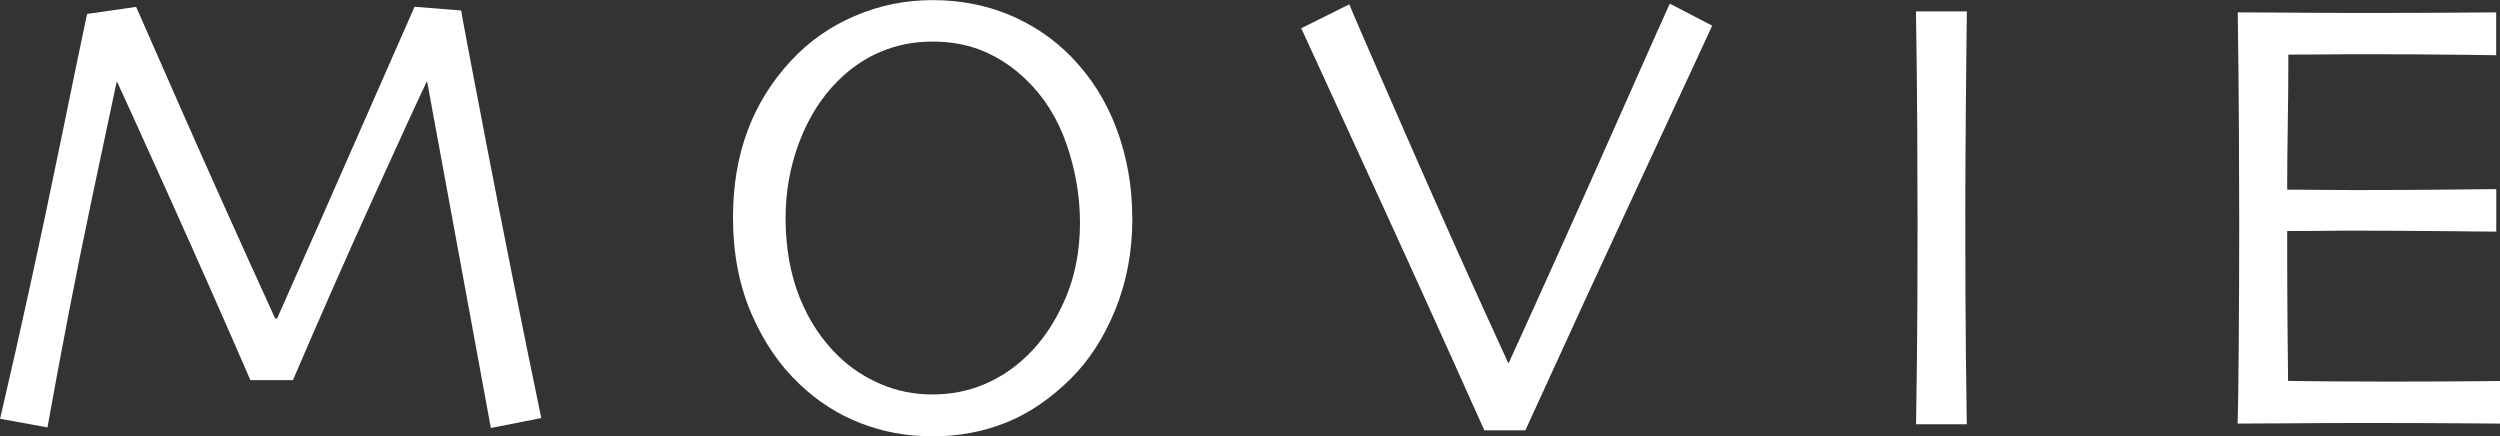
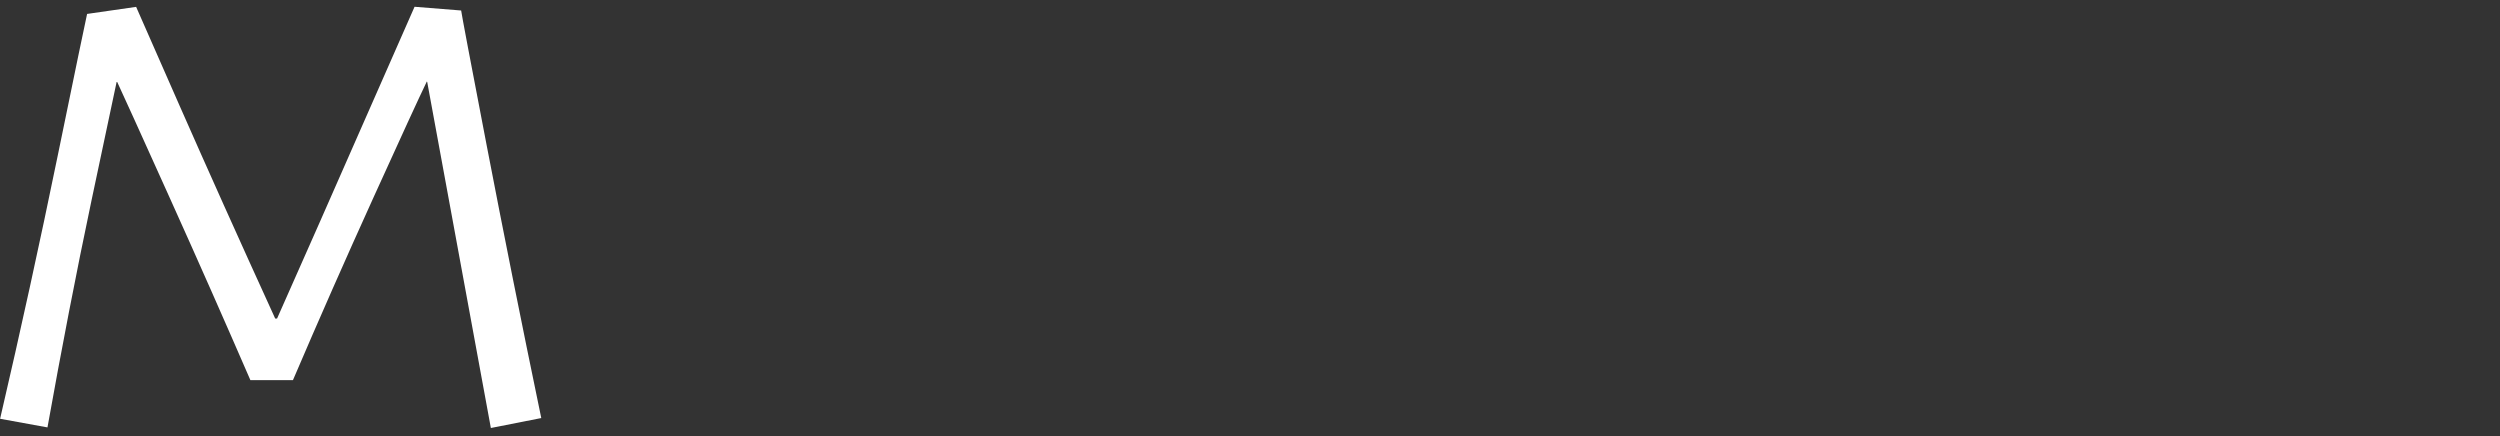
<svg xmlns="http://www.w3.org/2000/svg" id="Layer_2" data-name="Layer 2" viewBox="0 0 254.91 44.48">
  <rect x="0" y="0" width="254.91" height="44.48" fill="#333333" stroke="none" />
  <defs>
    <style>
      .cls-1 {
        fill: #fff;
        stroke-width: 0px;
      }
    </style>
  </defs>
  <g id="_デザイン" data-name="デザイン">
    <g>
      <path class="cls-1" d="m55.17,42.63l-5.12,1.01-6.49-35.28-.04-.05c-.82,1.7-2.63,5.64-5.44,11.83-2.81,6.19-5.55,12.4-8.21,18.62h-4.34c-2.5-5.76-5.25-12-8.27-18.69-3.02-6.7-4.79-10.6-5.31-11.71h-.06c-.12.54-.97,4.55-2.55,12.03s-3.07,15.21-4.5,23.19l-4.83-.88c2.1-9.03,4.06-17.98,5.88-26.85,1.82-8.87,2.82-13.68,2.99-14.43l5-.72c.21.48,1.69,3.86,4.45,10.12,2.76,6.27,6,13.49,9.73,21.66h.19c2.85-6.41,5.87-13.25,9.05-20.5,3.19-7.25,4.84-11.01,4.97-11.29l4.75.38c.06.46.93,5.06,2.61,13.79,1.68,8.73,3.53,17.99,5.56,27.77Z" />
-       <path class="cls-1" d="m115.46,22.23c0,3.4-.58,6.51-1.74,9.35-1.16,2.84-2.67,5.18-4.54,7.03-2.07,2.05-4.27,3.55-6.6,4.48-2.32.93-4.82,1.4-7.48,1.4s-5.05-.45-7.35-1.34c-2.3-.89-4.38-2.22-6.22-3.98-2.03-1.91-3.67-4.31-4.92-7.21-1.25-2.9-1.87-6.17-1.87-9.79,0-3.23.49-6.17,1.48-8.82.98-2.65,2.46-5.03,4.43-7.15,1.82-1.97,3.99-3.49,6.5-4.57,2.51-1.08,5.16-1.62,7.95-1.62s5.44.51,7.85,1.52c2.41,1.02,4.49,2.43,6.25,4.23,2.05,2.1,3.61,4.56,4.66,7.4,1.06,2.84,1.59,5.86,1.59,9.07Zm-5.34.5c0-2.72-.46-5.4-1.37-8.03-.91-2.63-2.3-4.84-4.17-6.62-1.26-1.22-2.67-2.16-4.23-2.83-1.56-.67-3.31-1.01-5.24-1.01s-3.65.34-5.27,1.02c-1.63.68-3.1,1.68-4.42,3-1.68,1.68-2.98,3.75-3.92,6.22-.93,2.47-1.4,5.05-1.4,7.73,0,3.02.48,5.72,1.43,8.11.96,2.39,2.3,4.41,4.04,6.07,1.2,1.15,2.61,2.08,4.25,2.78,1.64.7,3.39,1.05,5.26,1.05s3.61-.34,5.24-1.02c1.63-.68,3.1-1.66,4.42-2.94,1.57-1.51,2.86-3.43,3.87-5.77,1.01-2.34,1.51-4.93,1.51-7.78Z" />
-       <path class="cls-1" d="m174.58,2.62c-.11.25-2.32,5.03-6.65,14.34-4.33,9.31-8.46,18.28-12.4,26.92h-4.18c-4.34-9.69-8.49-18.84-12.45-27.45-3.96-8.62-6.04-13.14-6.22-13.55l4.9-2.44c.15.42,2.04,4.78,5.68,13.09,3.64,8.31,7.14,16.13,10.52,23.47h.06c3.43-7.52,7-15.45,10.69-23.77,3.69-8.32,5.6-12.61,5.73-12.86l4.33,2.25Z" />
-       <path class="cls-1" d="m200.56,43.26h-5.19c.02-1.26.05-3.5.09-6.73.04-3.23.06-7.86.06-13.9,0-2.39-.01-5.52-.03-9.4-.02-3.88-.06-7.9-.13-12.07h5.19c-.04,3-.08,6.48-.11,10.45-.03,3.97-.05,7.21-.05,9.73,0,6.37.02,11.3.06,14.79s.07,5.86.09,7.12Z" />
-       <path class="cls-1" d="m254.91,43.19c-.19,0-1.58-.01-4.18-.03-2.6-.02-5.82-.03-9.65-.03-2.66,0-5.1.01-7.31.03-2.21.02-4.08.03-5.61.03.04-1.22.08-3.85.11-7.89.03-4.04.05-8.23.05-12.54,0-2.37-.01-5.5-.03-9.4-.02-3.9-.06-7.93-.12-12.1,1.49,0,3.35.01,5.58.03,2.23.02,4.53.03,6.9.03,4,0,7.26-.01,9.78-.03,2.52-.02,3.88-.03,4.09-.03v4.37c-.21,0-1.52-.02-3.95-.05-2.42-.03-5.43-.05-9.04-.05-1.57,0-3.11,0-4.62.02-1.51.01-2.7.02-3.58.02,0,2.37-.02,4.73-.06,7.09-.04,2.36-.06,4.58-.06,6.68.94,0,2.06,0,3.35.02,1.29.01,2.44.02,3.44.02,3.69,0,6.98-.02,9.89-.05,2.9-.03,4.45-.05,4.64-.05v4.34c-.17,0-1.9-.02-5.19-.05-3.29-.03-6.3-.05-9.02-.05-1.01,0-2.21,0-3.6.02-1.39.01-2.56.02-3.51.02,0,3.96.01,7.1.03,9.43.02,2.33.04,4.28.06,5.85,1.24.02,2.74.04,4.5.05,1.76.01,3.66.02,5.69.02,3.12,0,5.75-.01,7.88-.03,2.13-.02,3.32-.03,3.57-.03v4.37Z" />
    </g>
  </g>
</svg>